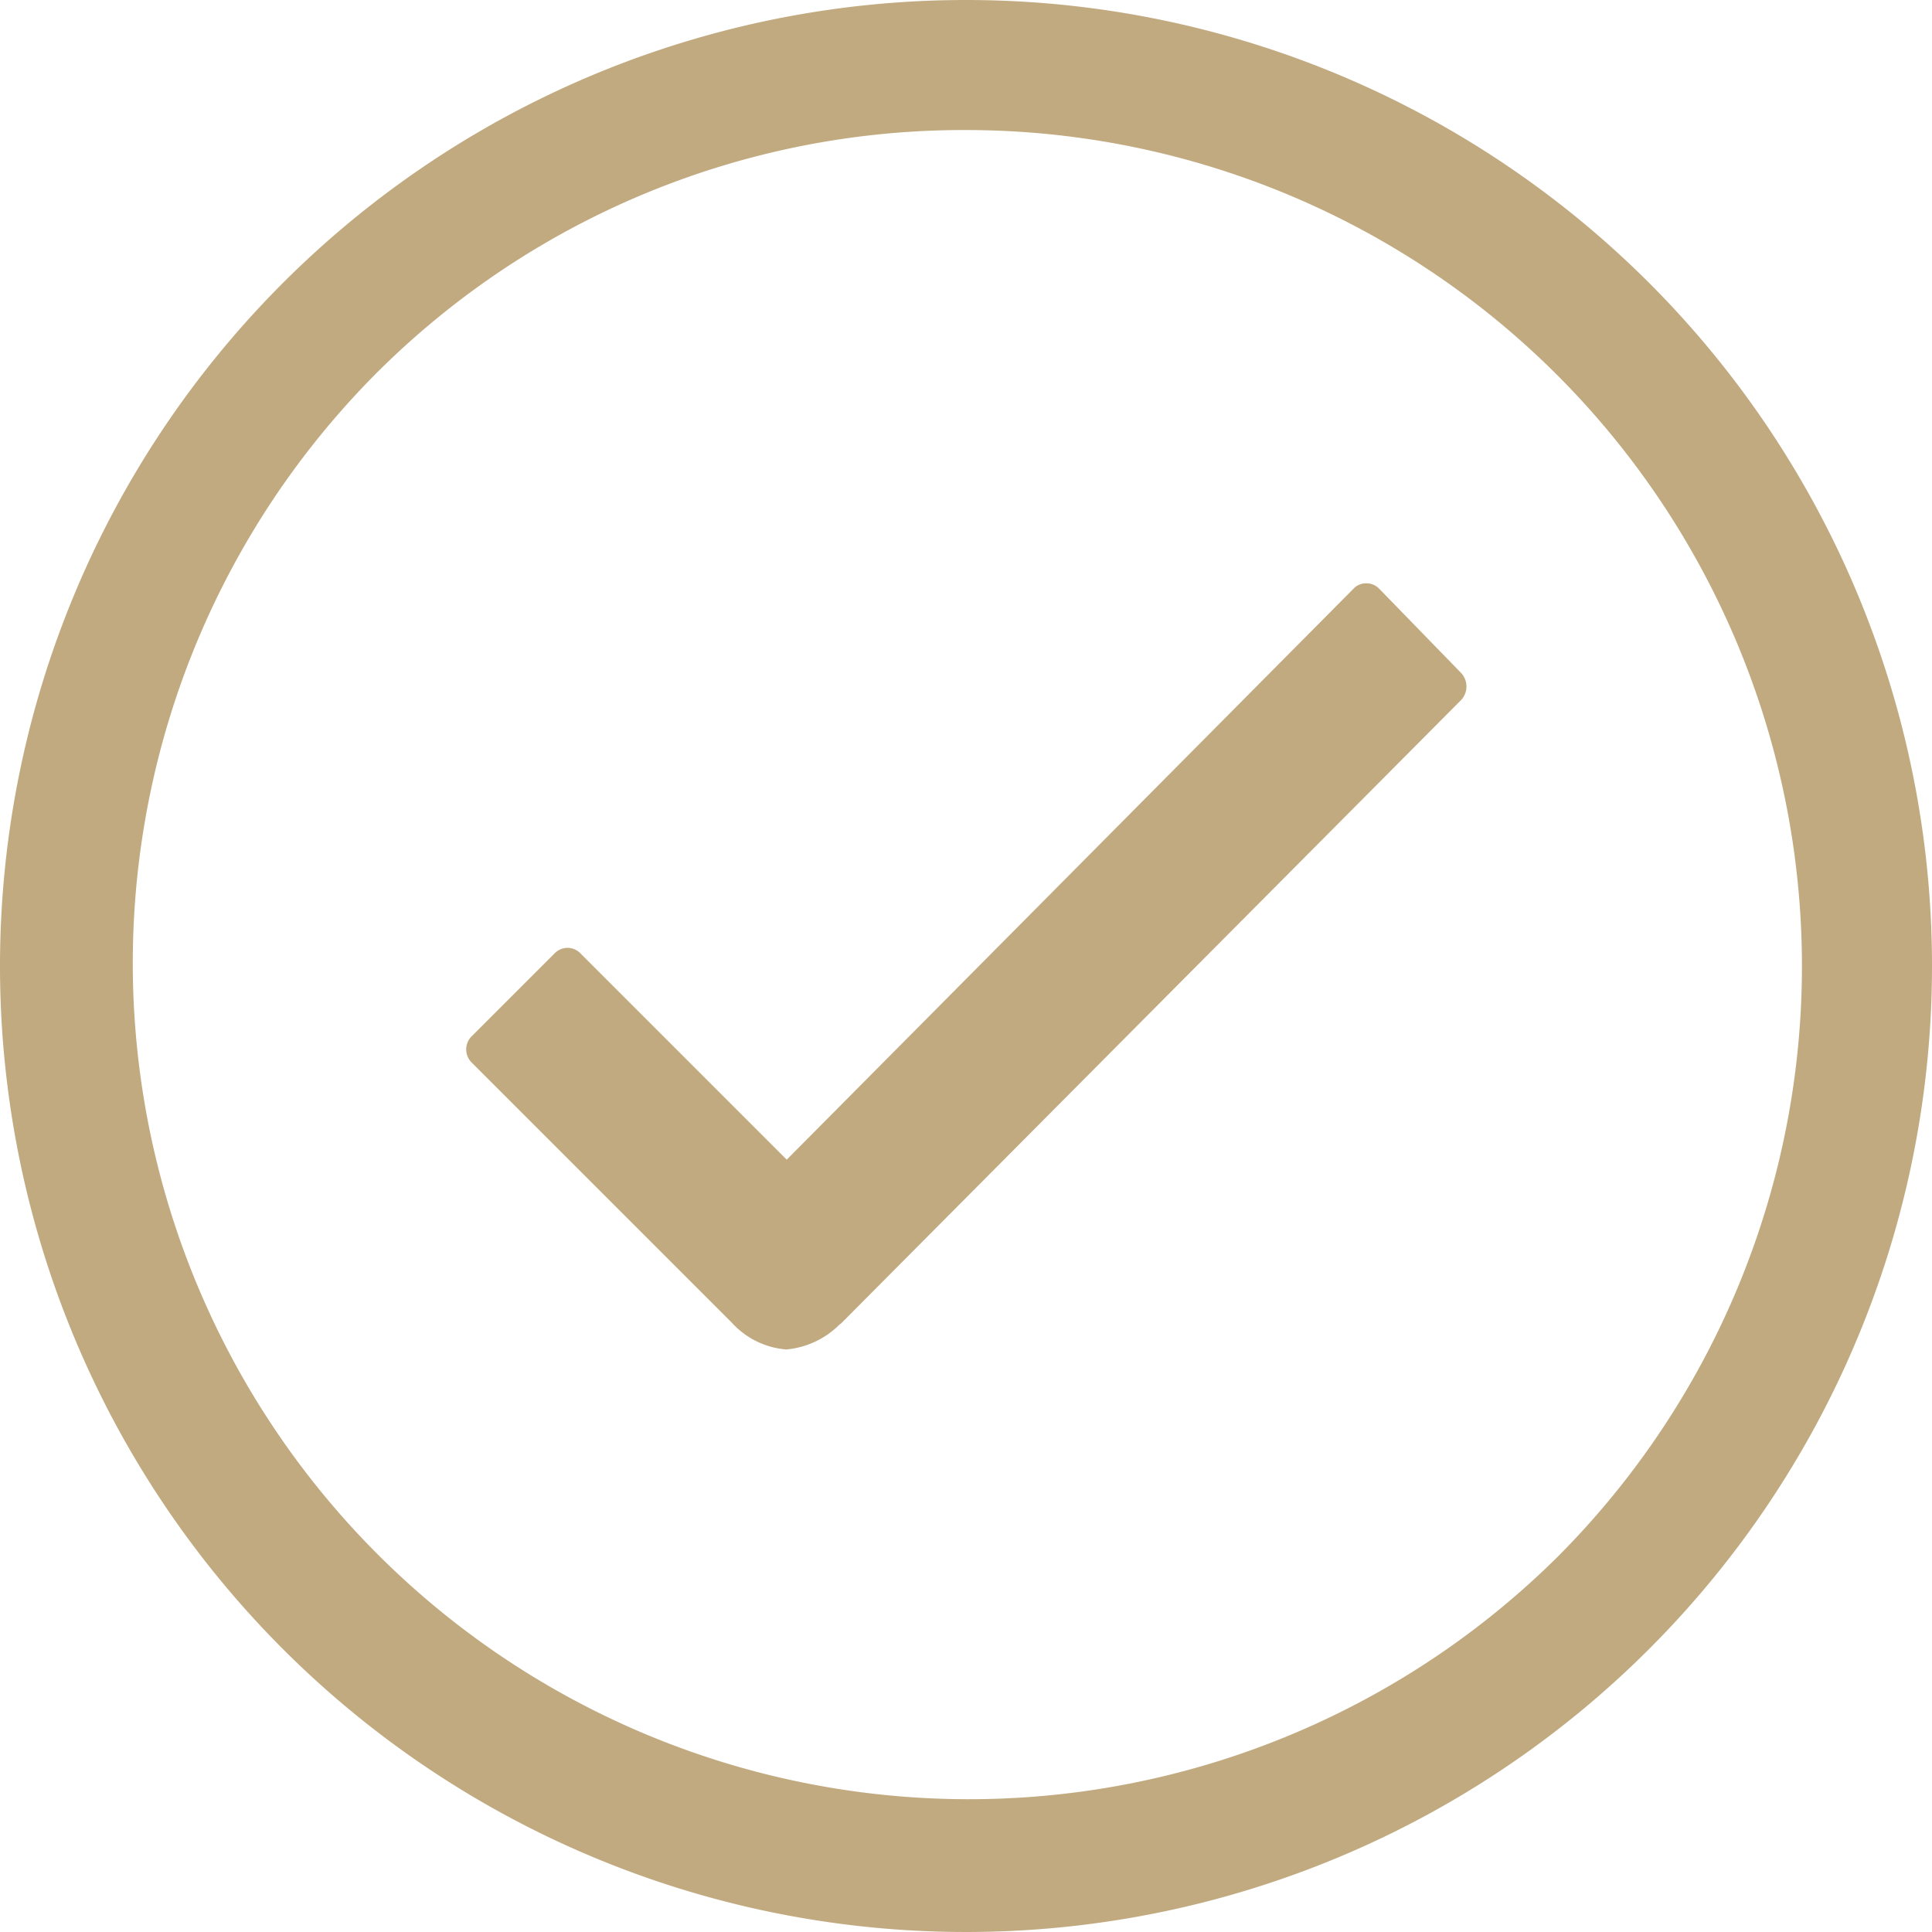
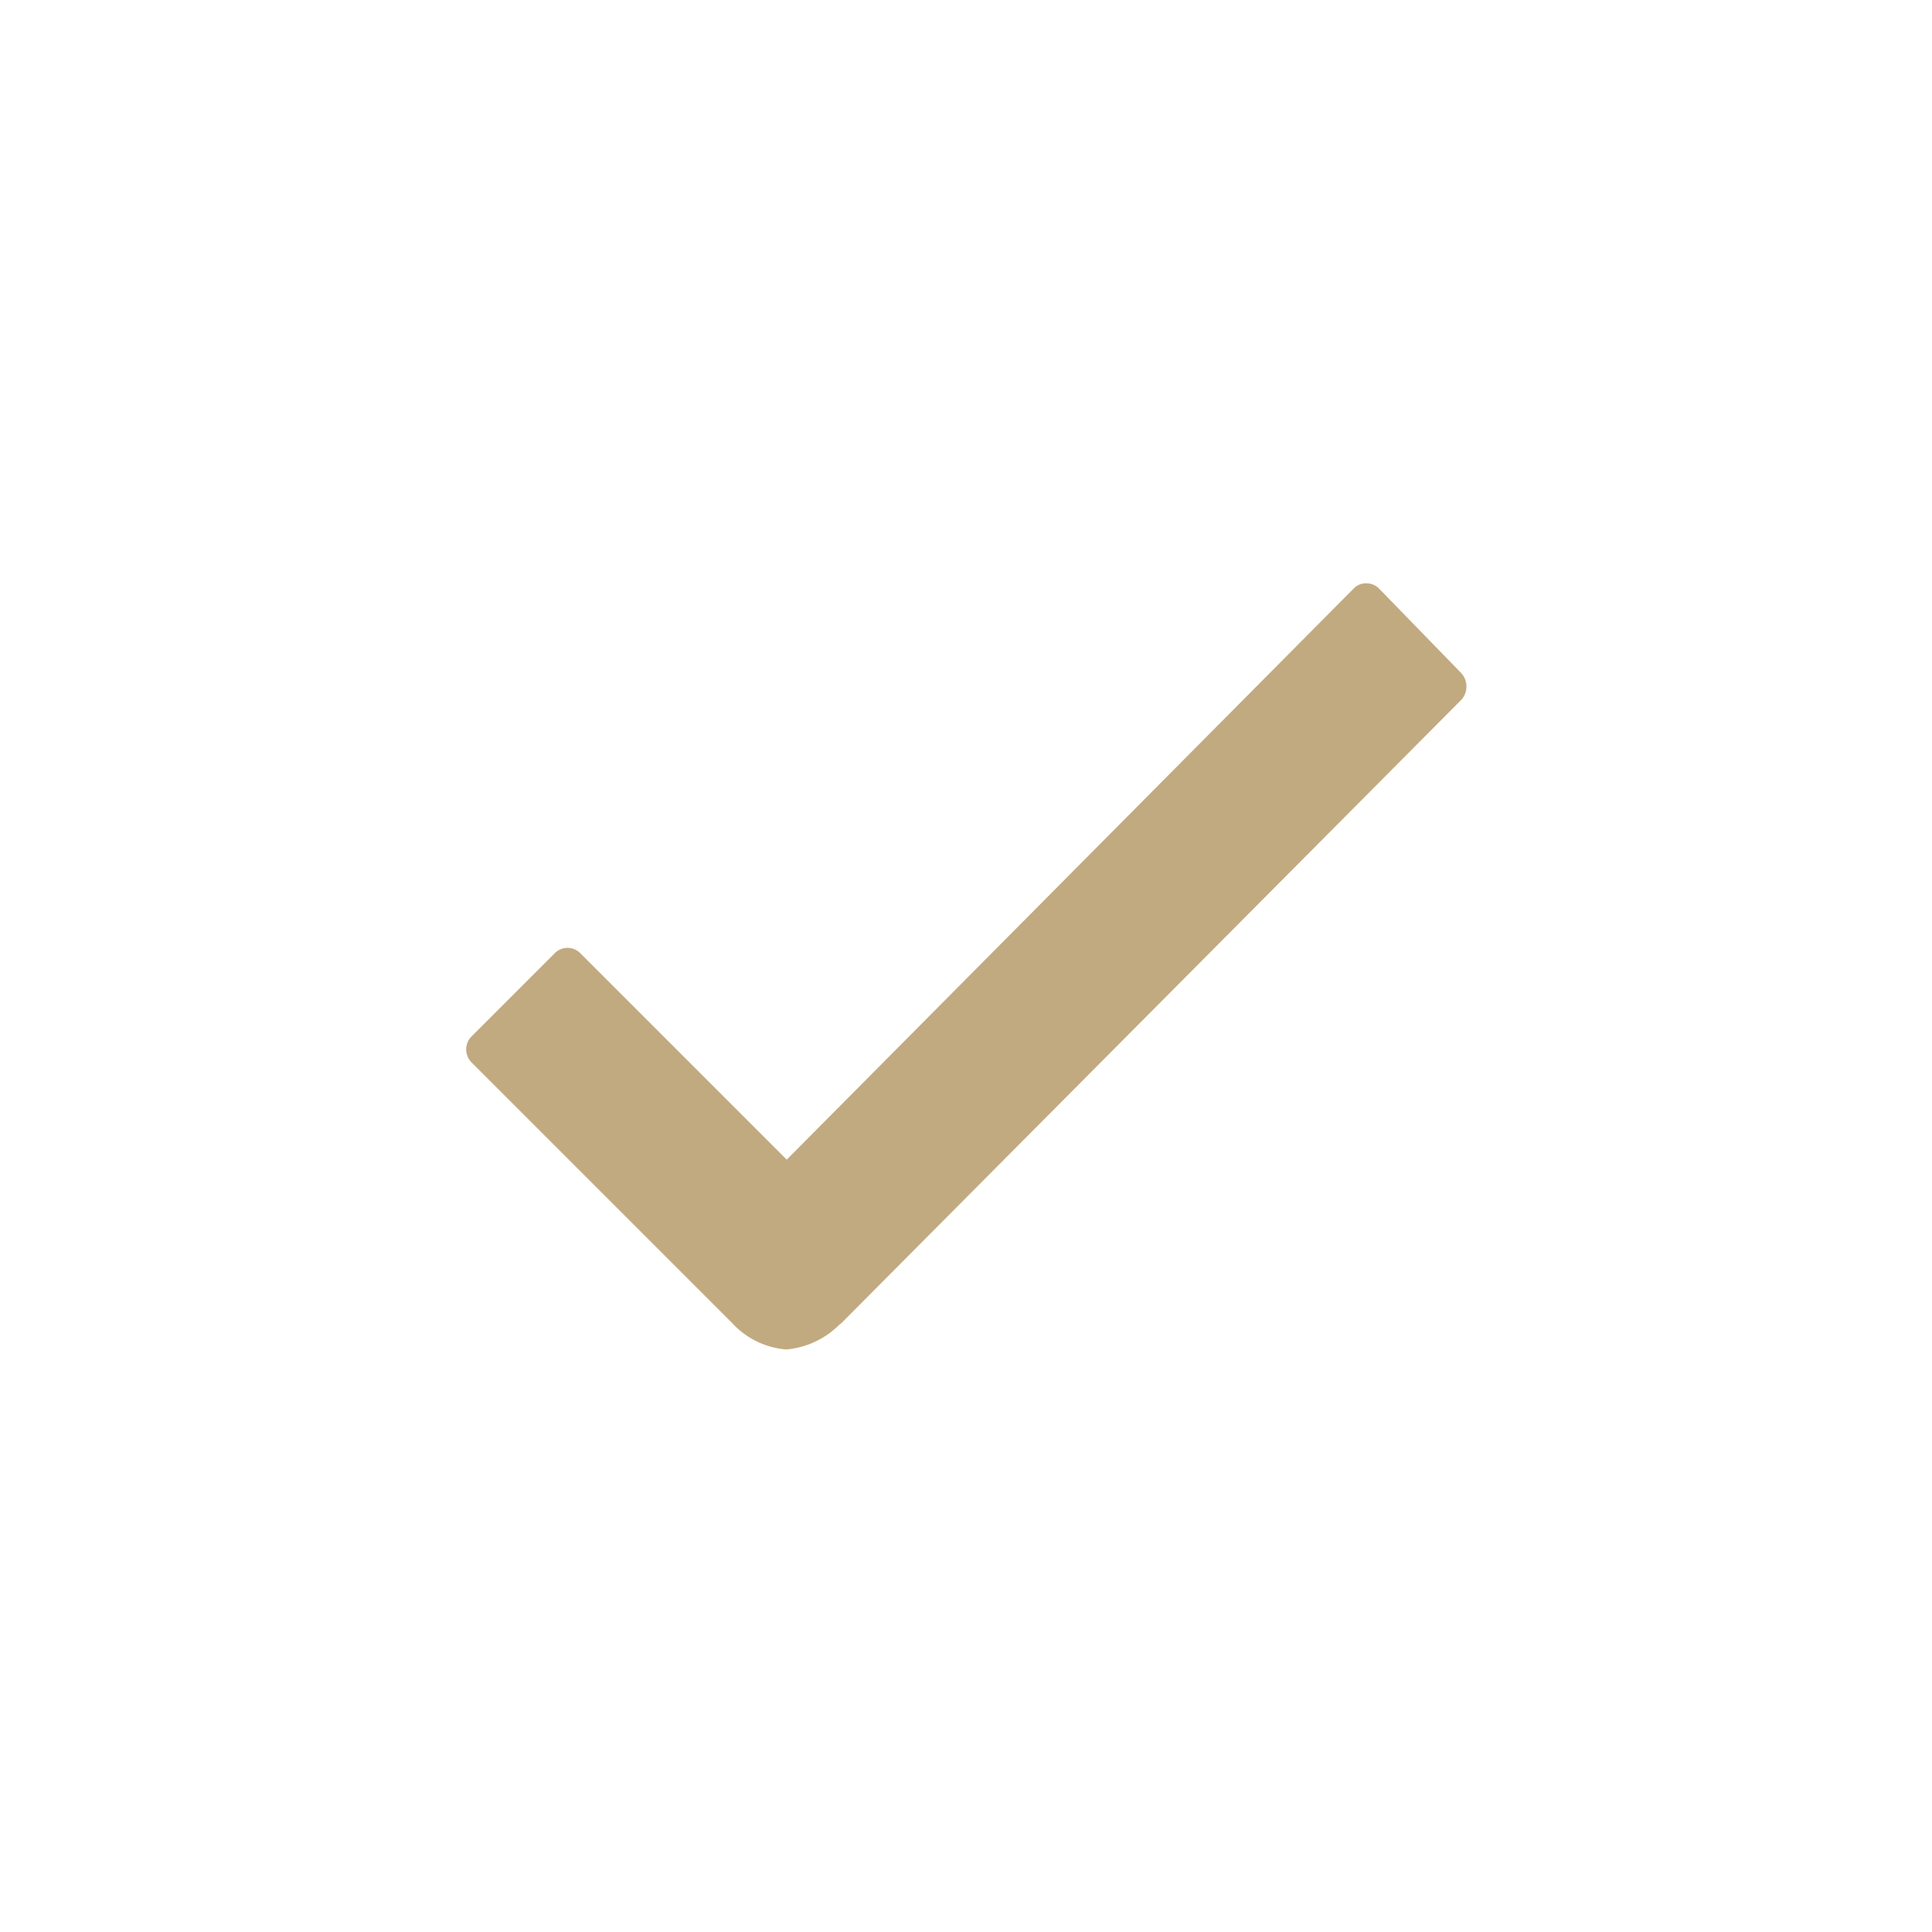
<svg xmlns="http://www.w3.org/2000/svg" width="50.75" height="50.75" viewBox="0 0 50.75 50.75">
  <g id="Icon_ionic-ios-checkmark-circle-outline" data-name="Icon ionic-ios-checkmark-circle-outline" transform="translate(-3.375 -3.375)">
    <path id="Path_221" data-name="Path 221" d="M36.566,14.561l-2.147-2.208a.462.462,0,0,0-.342-.146h0a.443.443,0,0,0-.342.146L18.852,27.346l-5.417-5.417a.472.472,0,0,0-.683,0L10.581,24.1a.486.486,0,0,0,0,.7l6.832,6.832a2.161,2.161,0,0,0,1.427.7,2.264,2.264,0,0,0,1.415-.671h.012l16.311-16.4A.522.522,0,0,0,36.566,14.561Z" transform="translate(5.189 6.491)" fill="#c1aa80" />
-     <path id="Path_222" data-name="Path 222" d="M28.75,6.791A21.963,21.963,0,0,1,44.28,44.28,21.963,21.963,0,0,1,13.22,13.22,21.814,21.814,0,0,1,28.75,6.791m0-3.416A25.375,25.375,0,1,0,54.125,28.75,25.371,25.371,0,0,0,28.75,3.375Z" fill="#c1aa80" />
  </g>
</svg>